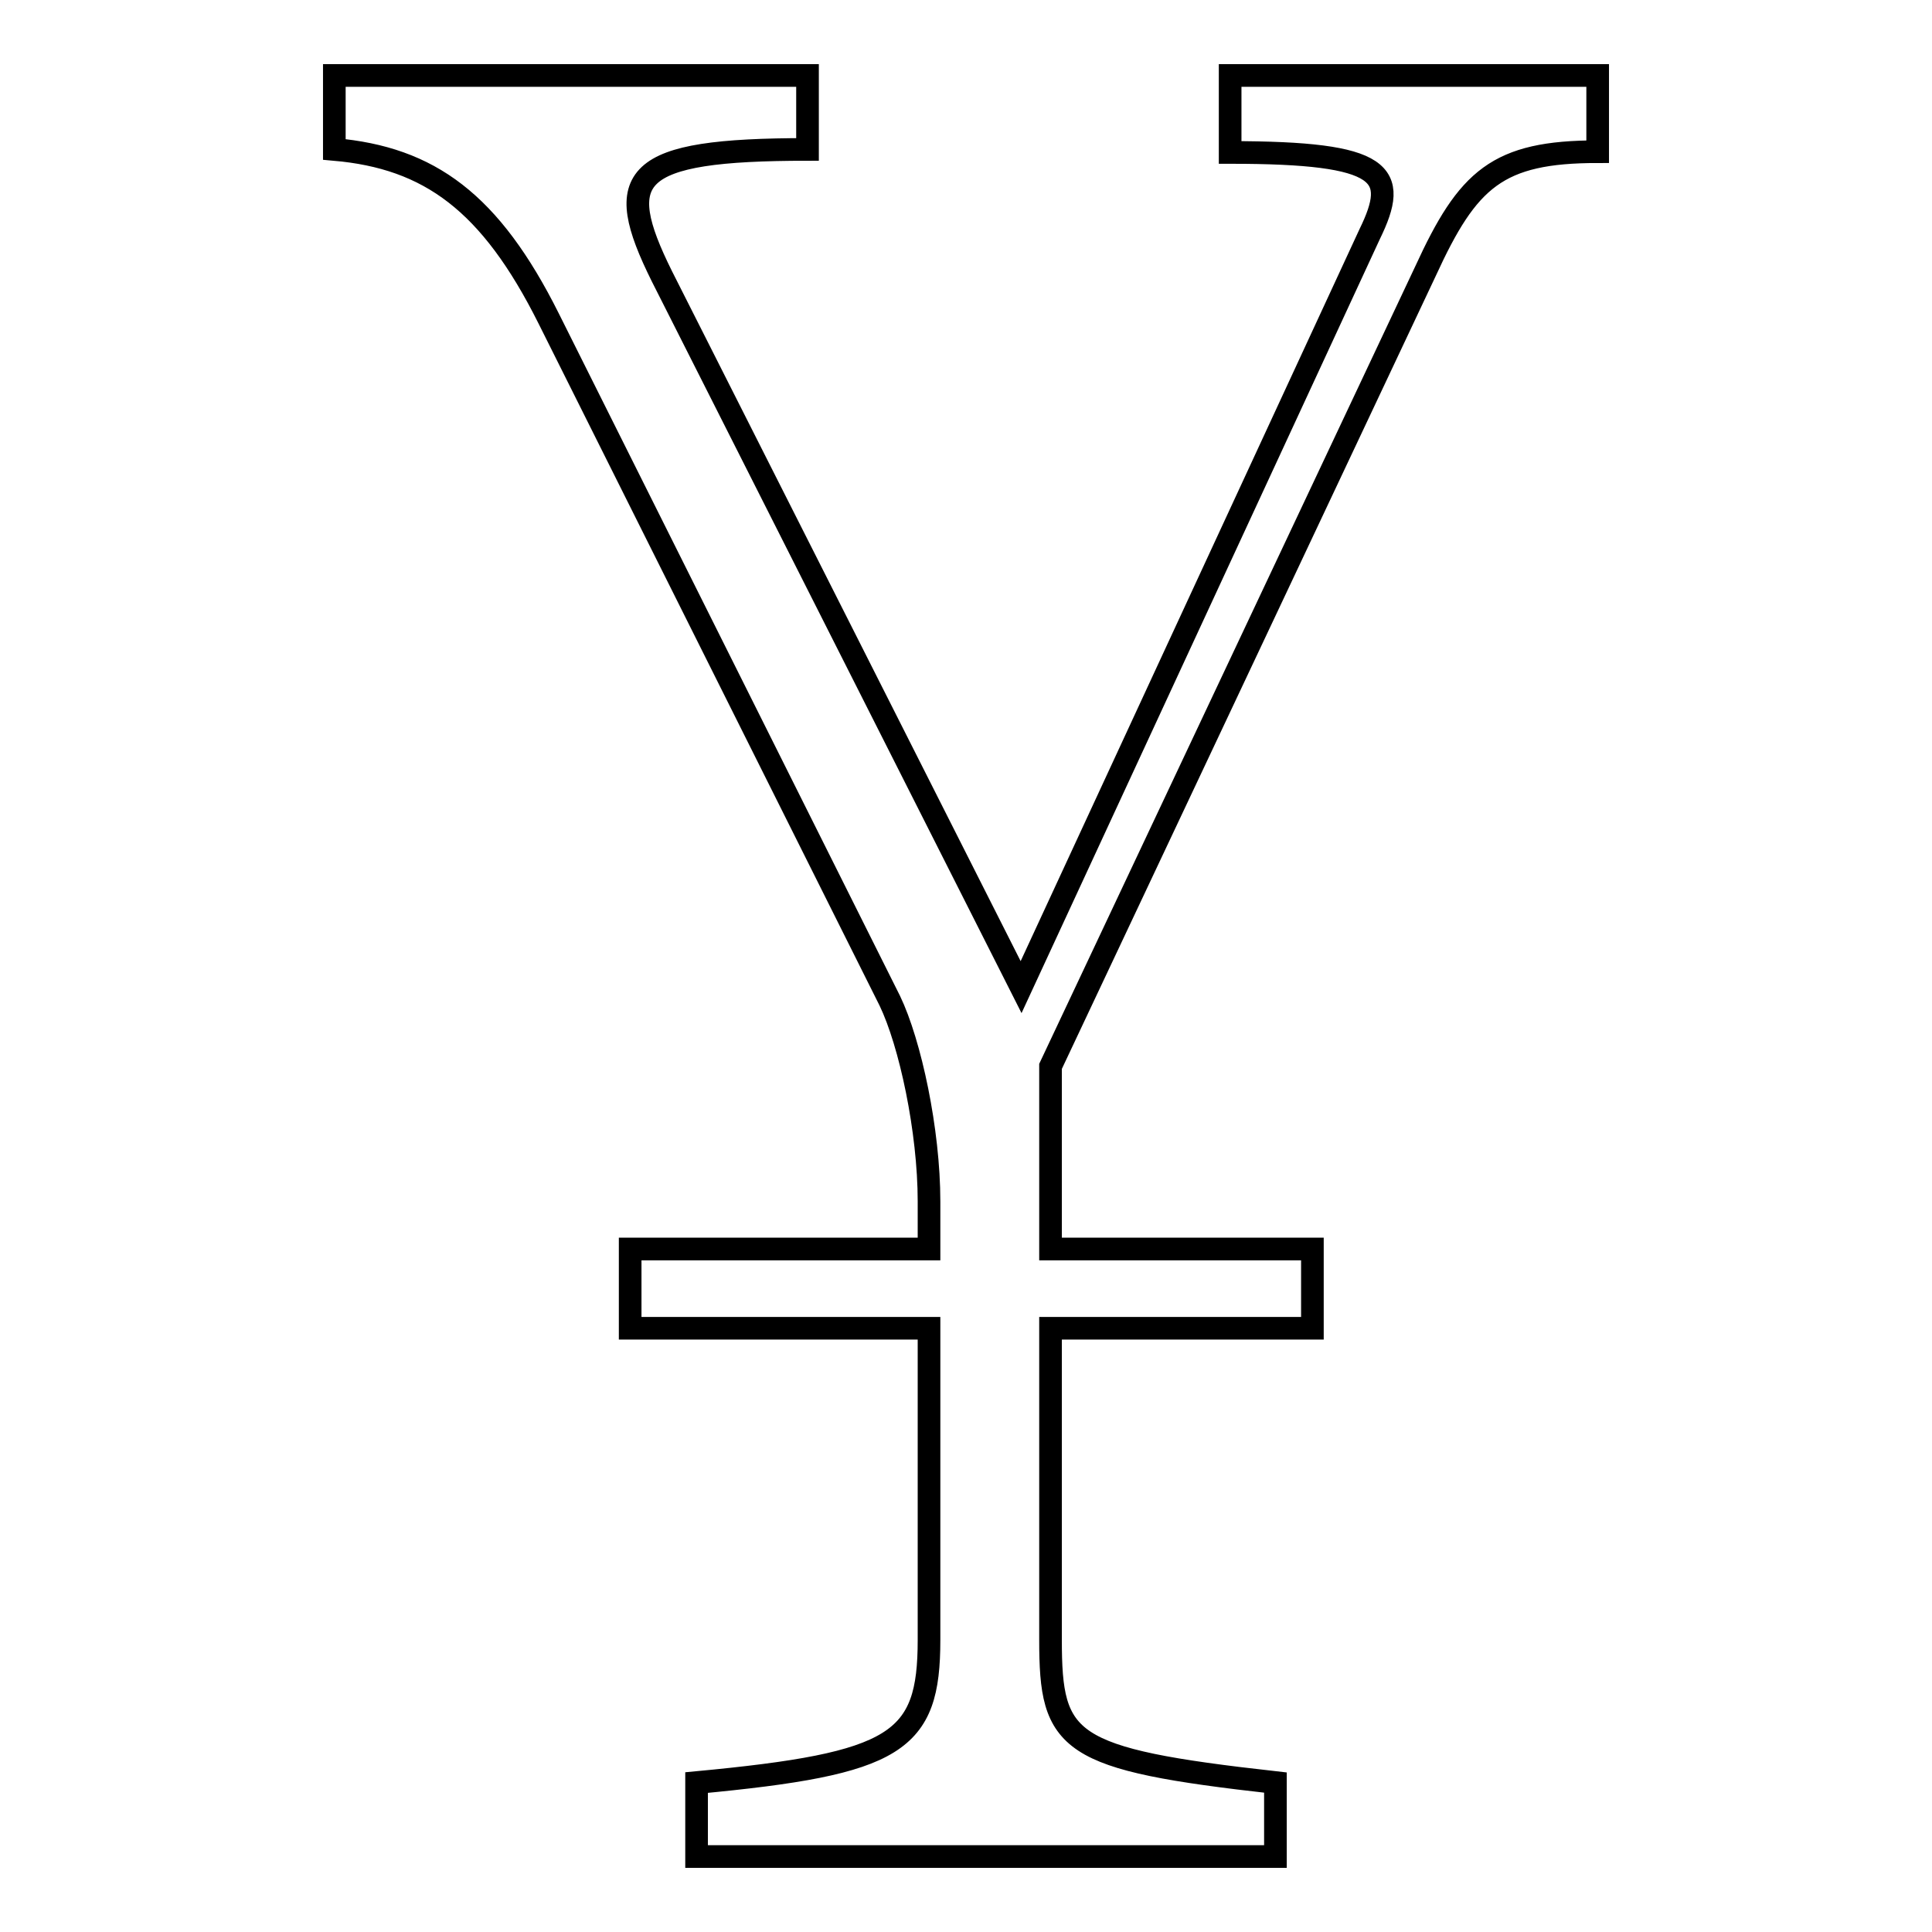
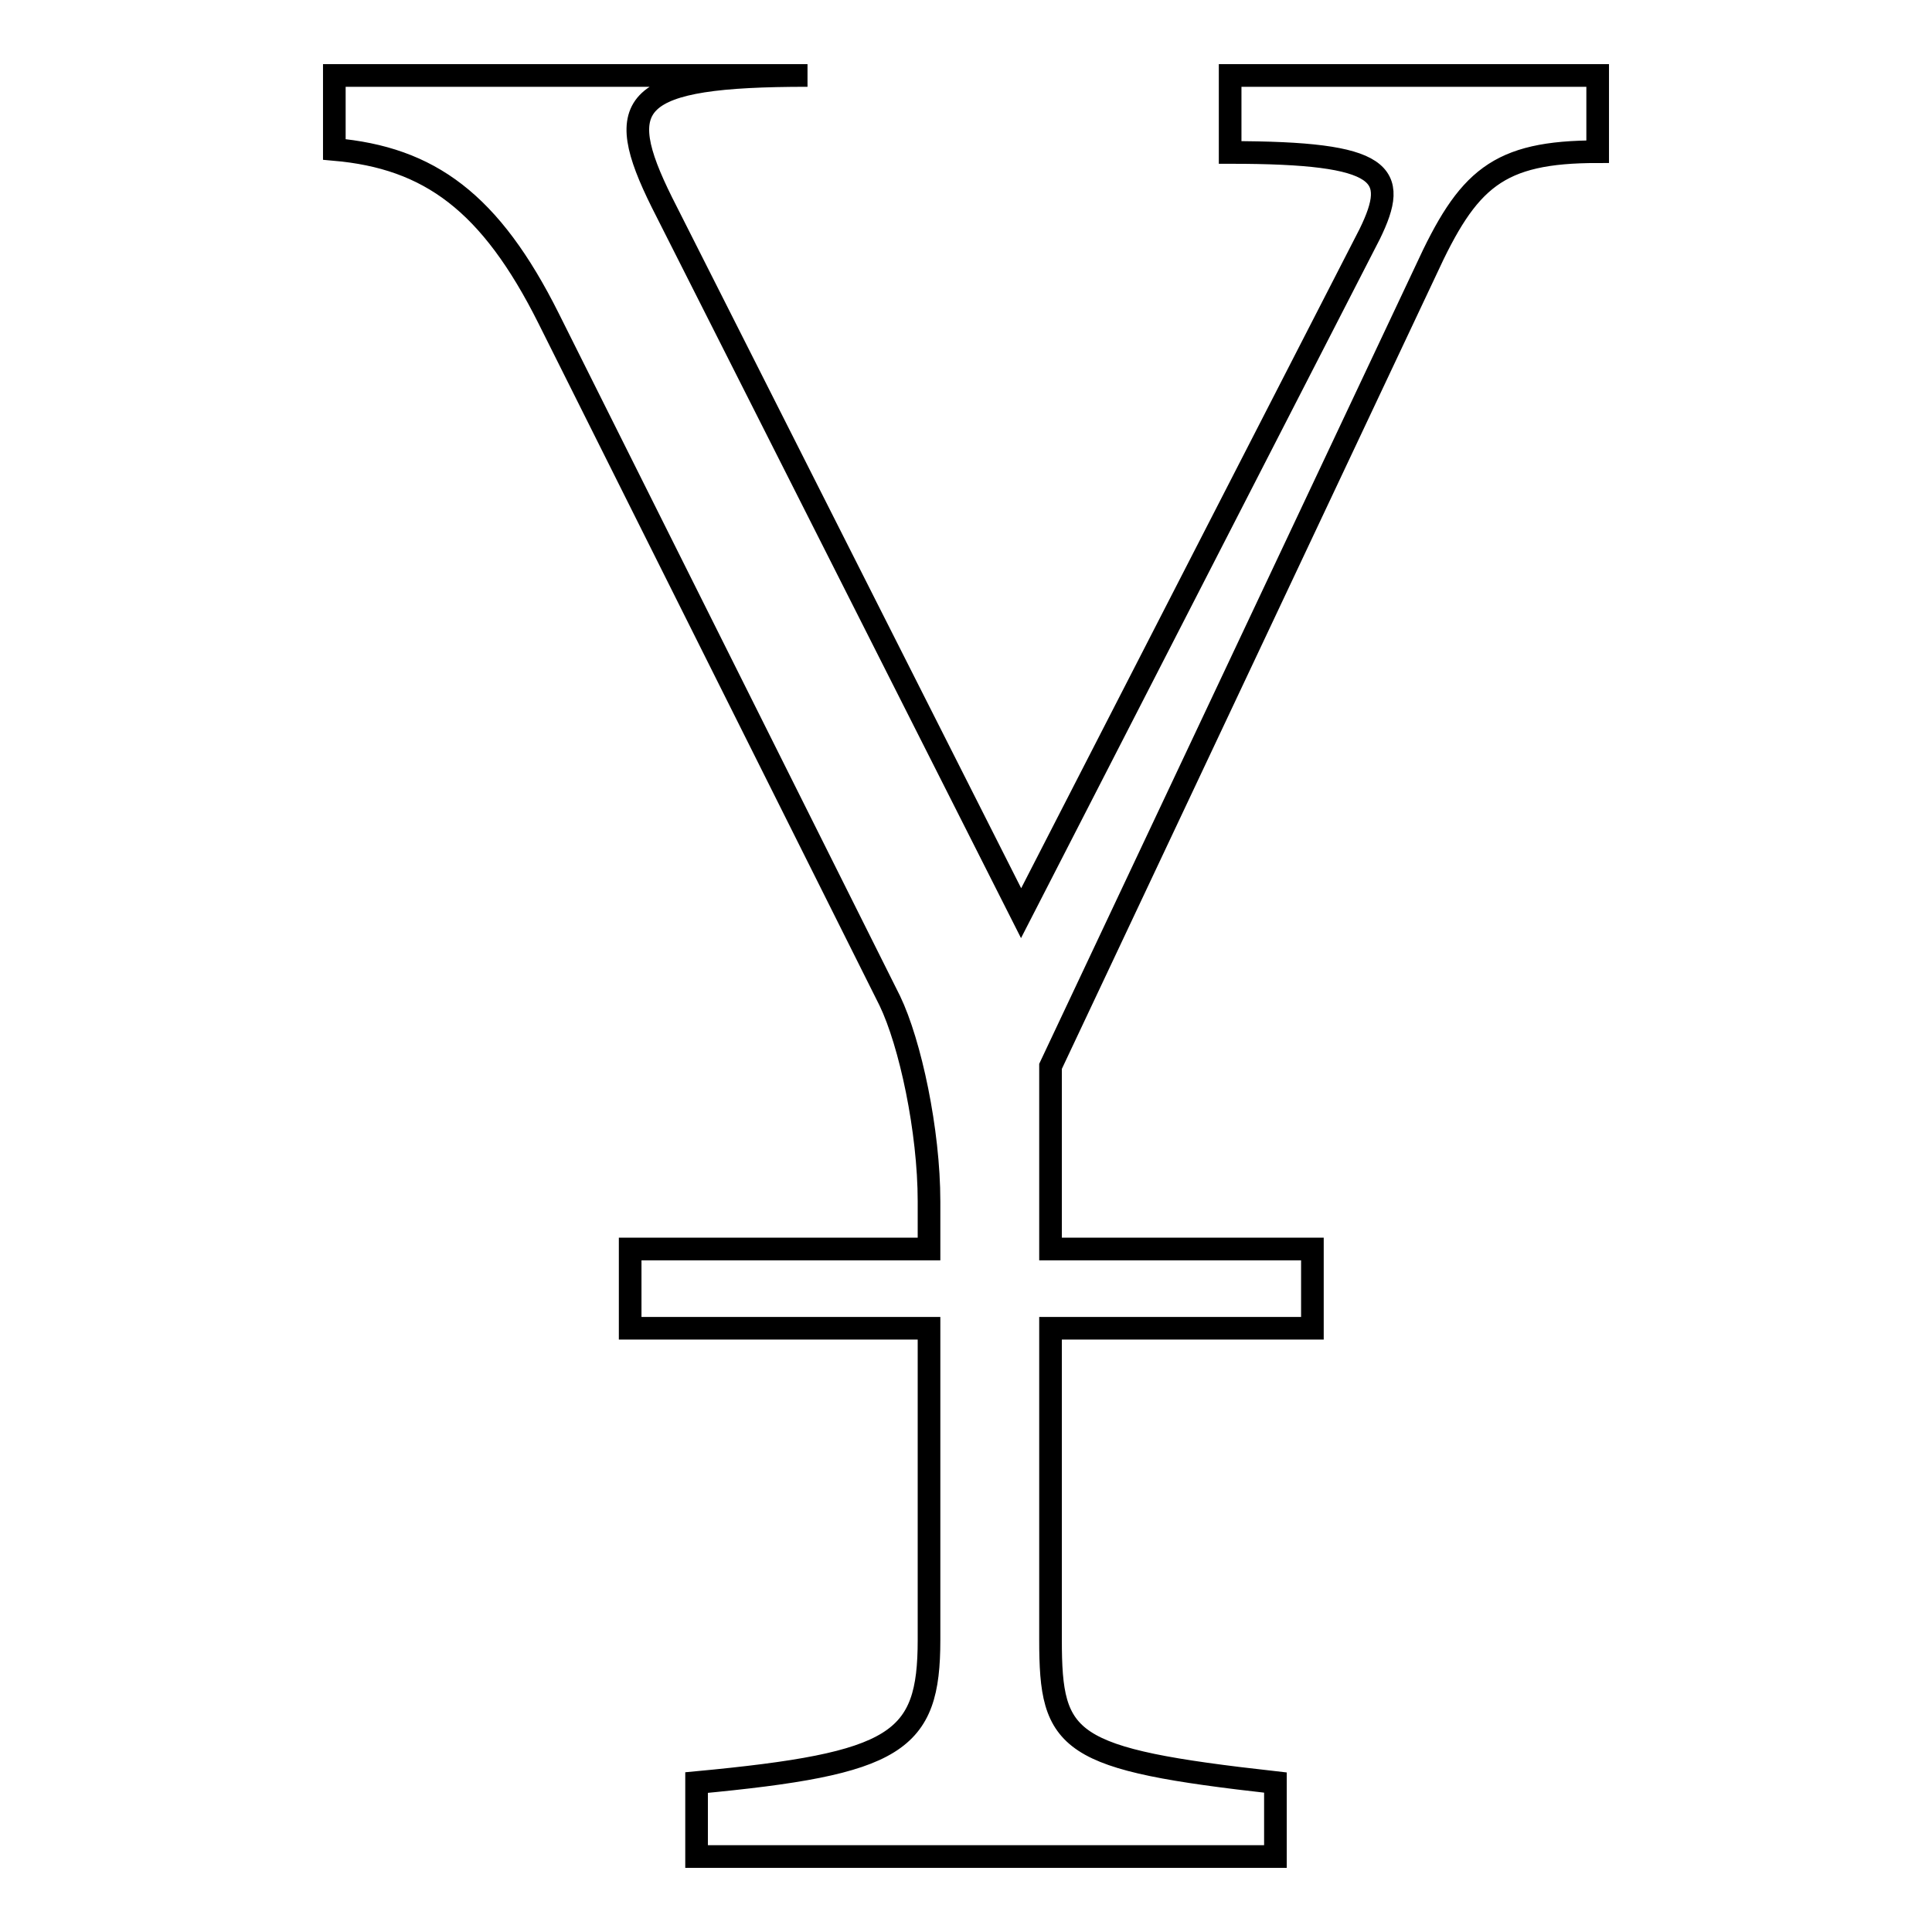
<svg xmlns="http://www.w3.org/2000/svg" version="1.1" x="0px" y="0px" viewBox="0 0 256 256" enable-background="new 0 0 256 256" xml:space="preserve">
  <g>
    <g>
-       <path stroke-width="3" fill-opacity="0" stroke="#000000" d="M188.9,35.9l-49.7,105.4v24.2h34.7V176h-34.7v41.3c0,13.7,2.1,15.8,29.8,18.9v9.8H92.3v-9.8c26.6-2.5,30.8-5.3,30.8-18.9v-41.3H83.5v-10.5h39.6v-6.3c0-9.4-2.5-21-5.2-26.6L72.7,42.2C65,26.8,56.9,20.9,44.3,19.8V10H107v9.8c-23.5,0-25.9,3.5-19.3,16.8l47.6,94.2L181.5,31c3.9-8,2.1-10.8-18.5-10.8V10h48.7v10.1C198.4,20.1,194.5,23.7,188.9,35.9z" />
+       <path stroke-width="3" fill-opacity="0" stroke="#000000" d="M188.9,35.9l-49.7,105.4v24.2h34.7V176h-34.7v41.3c0,13.7,2.1,15.8,29.8,18.9v9.8H92.3v-9.8c26.6-2.5,30.8-5.3,30.8-18.9v-41.3H83.5v-10.5h39.6v-6.3c0-9.4-2.5-21-5.2-26.6L72.7,42.2C65,26.8,56.9,20.9,44.3,19.8V10H107c-23.5,0-25.9,3.5-19.3,16.8l47.6,94.2L181.5,31c3.9-8,2.1-10.8-18.5-10.8V10h48.7v10.1C198.4,20.1,194.5,23.7,188.9,35.9z" />
    </g>
  </g>
</svg>